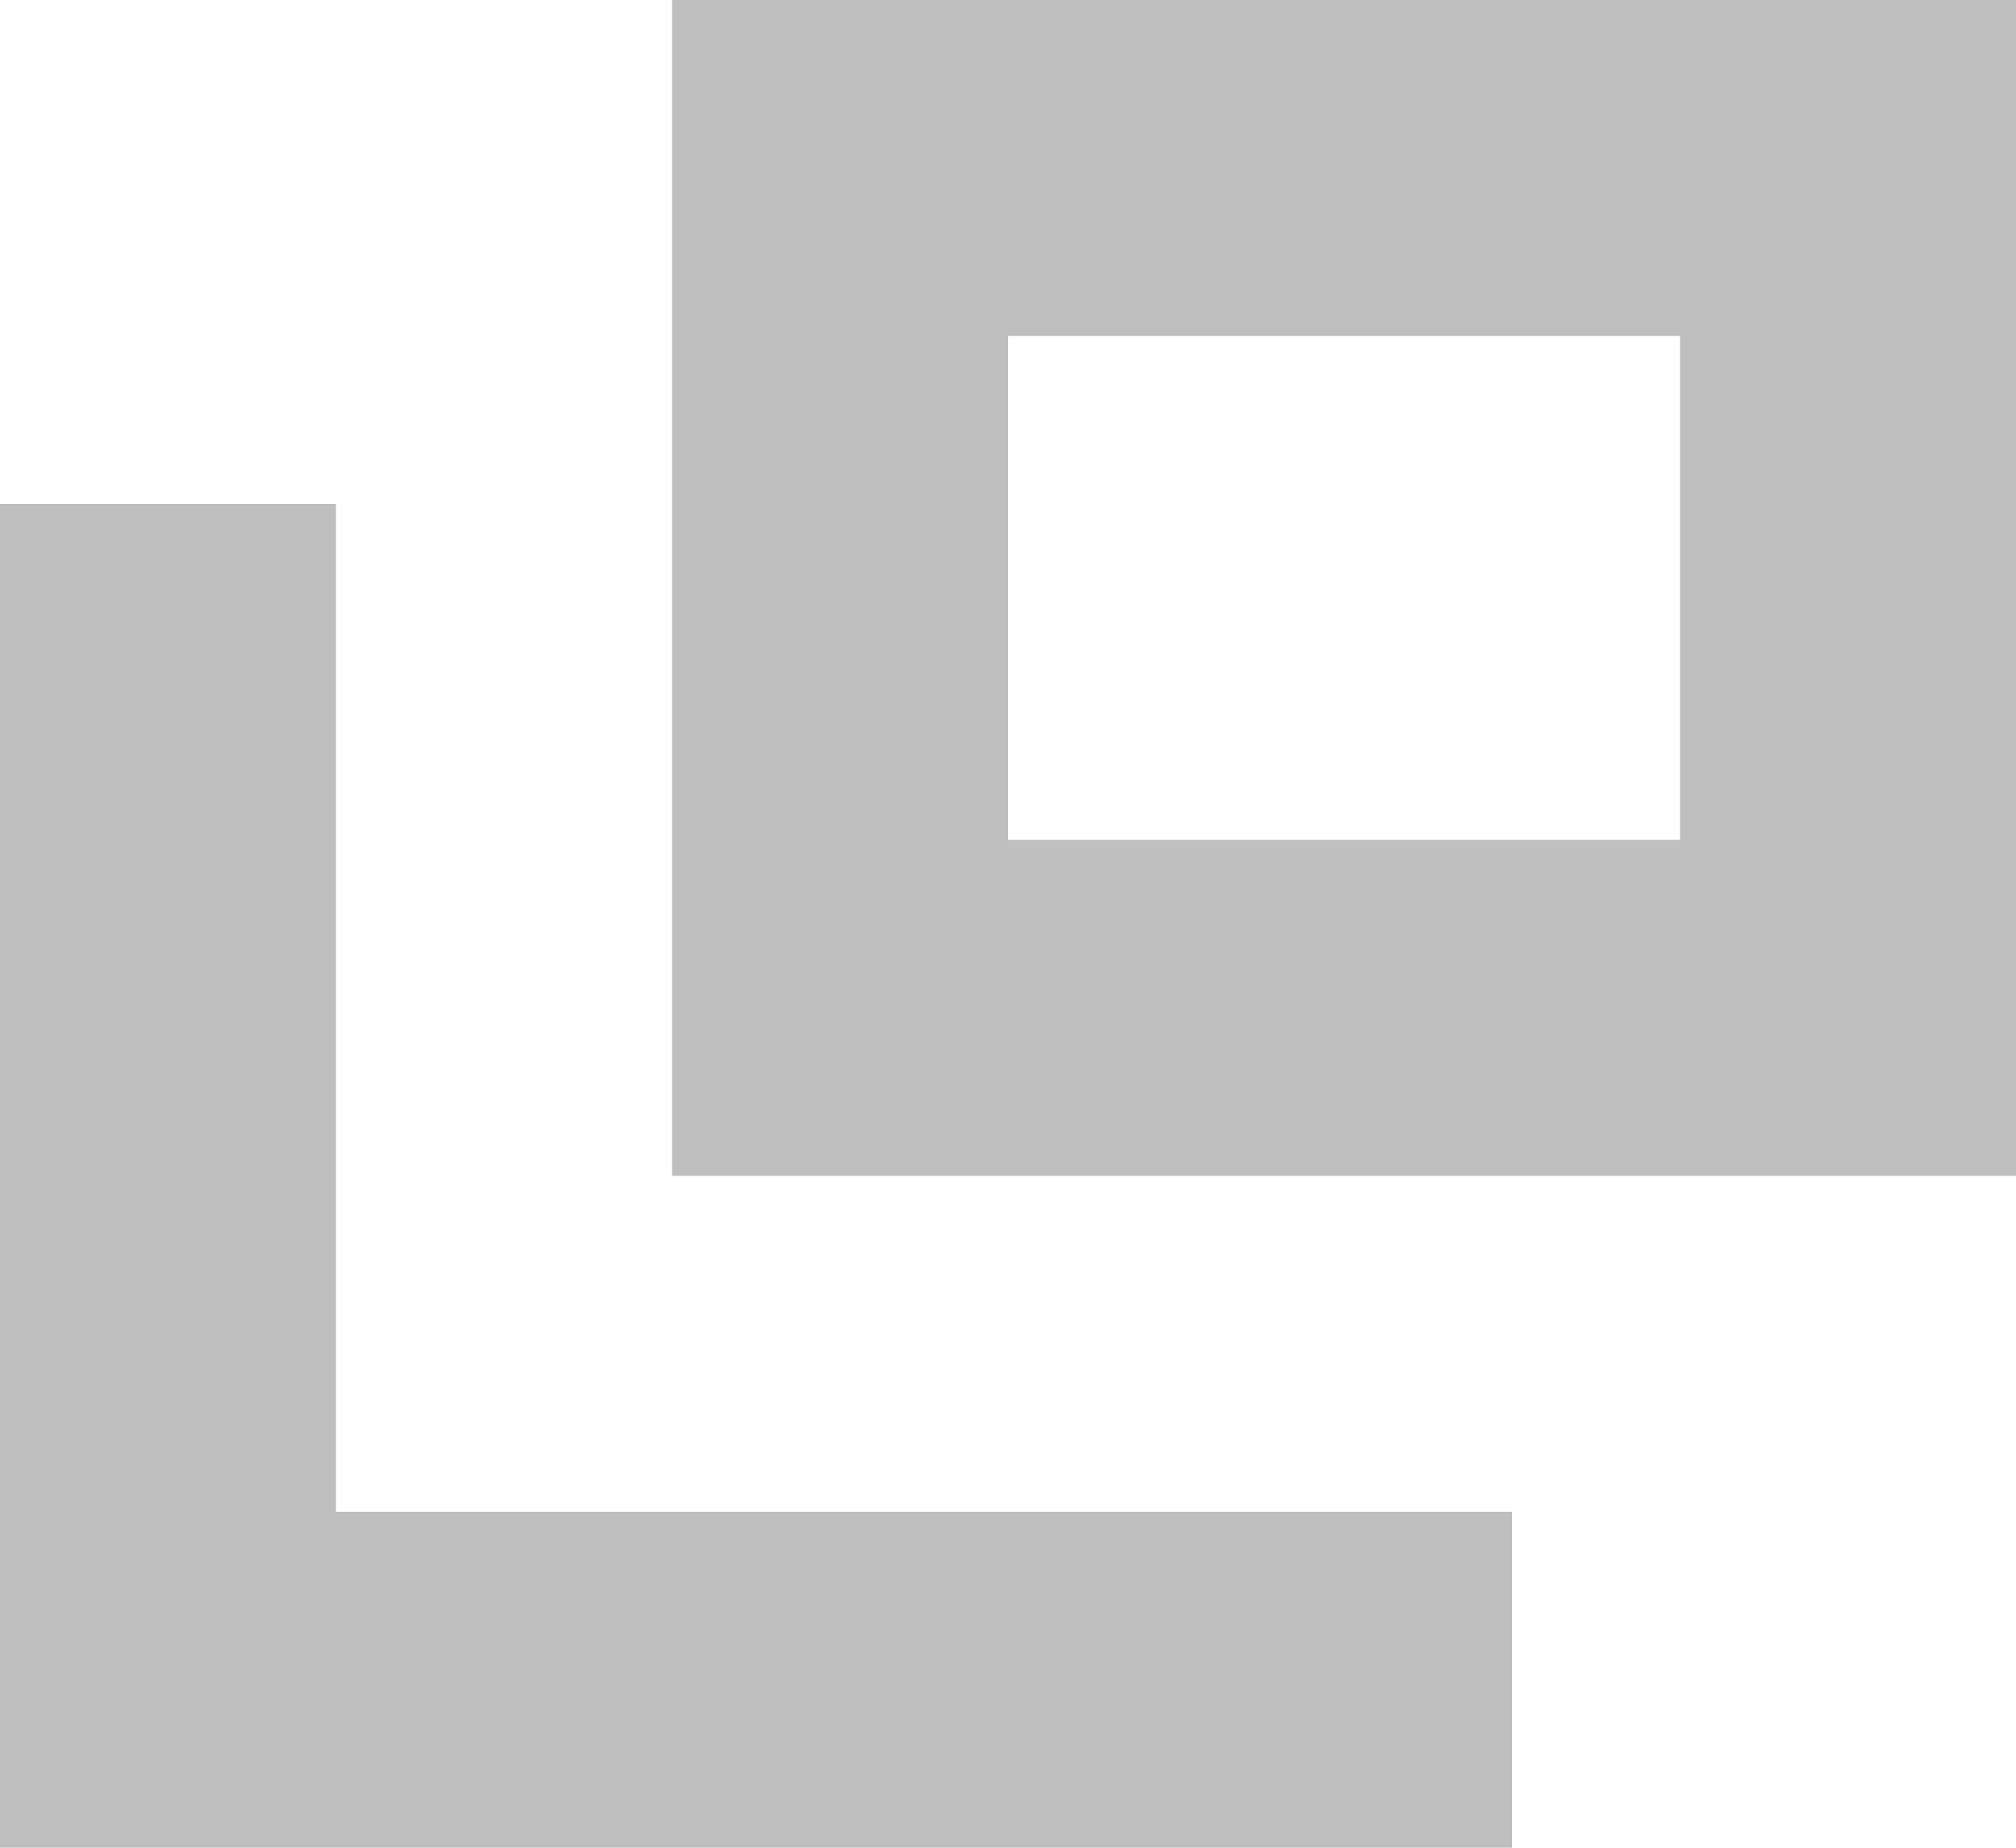
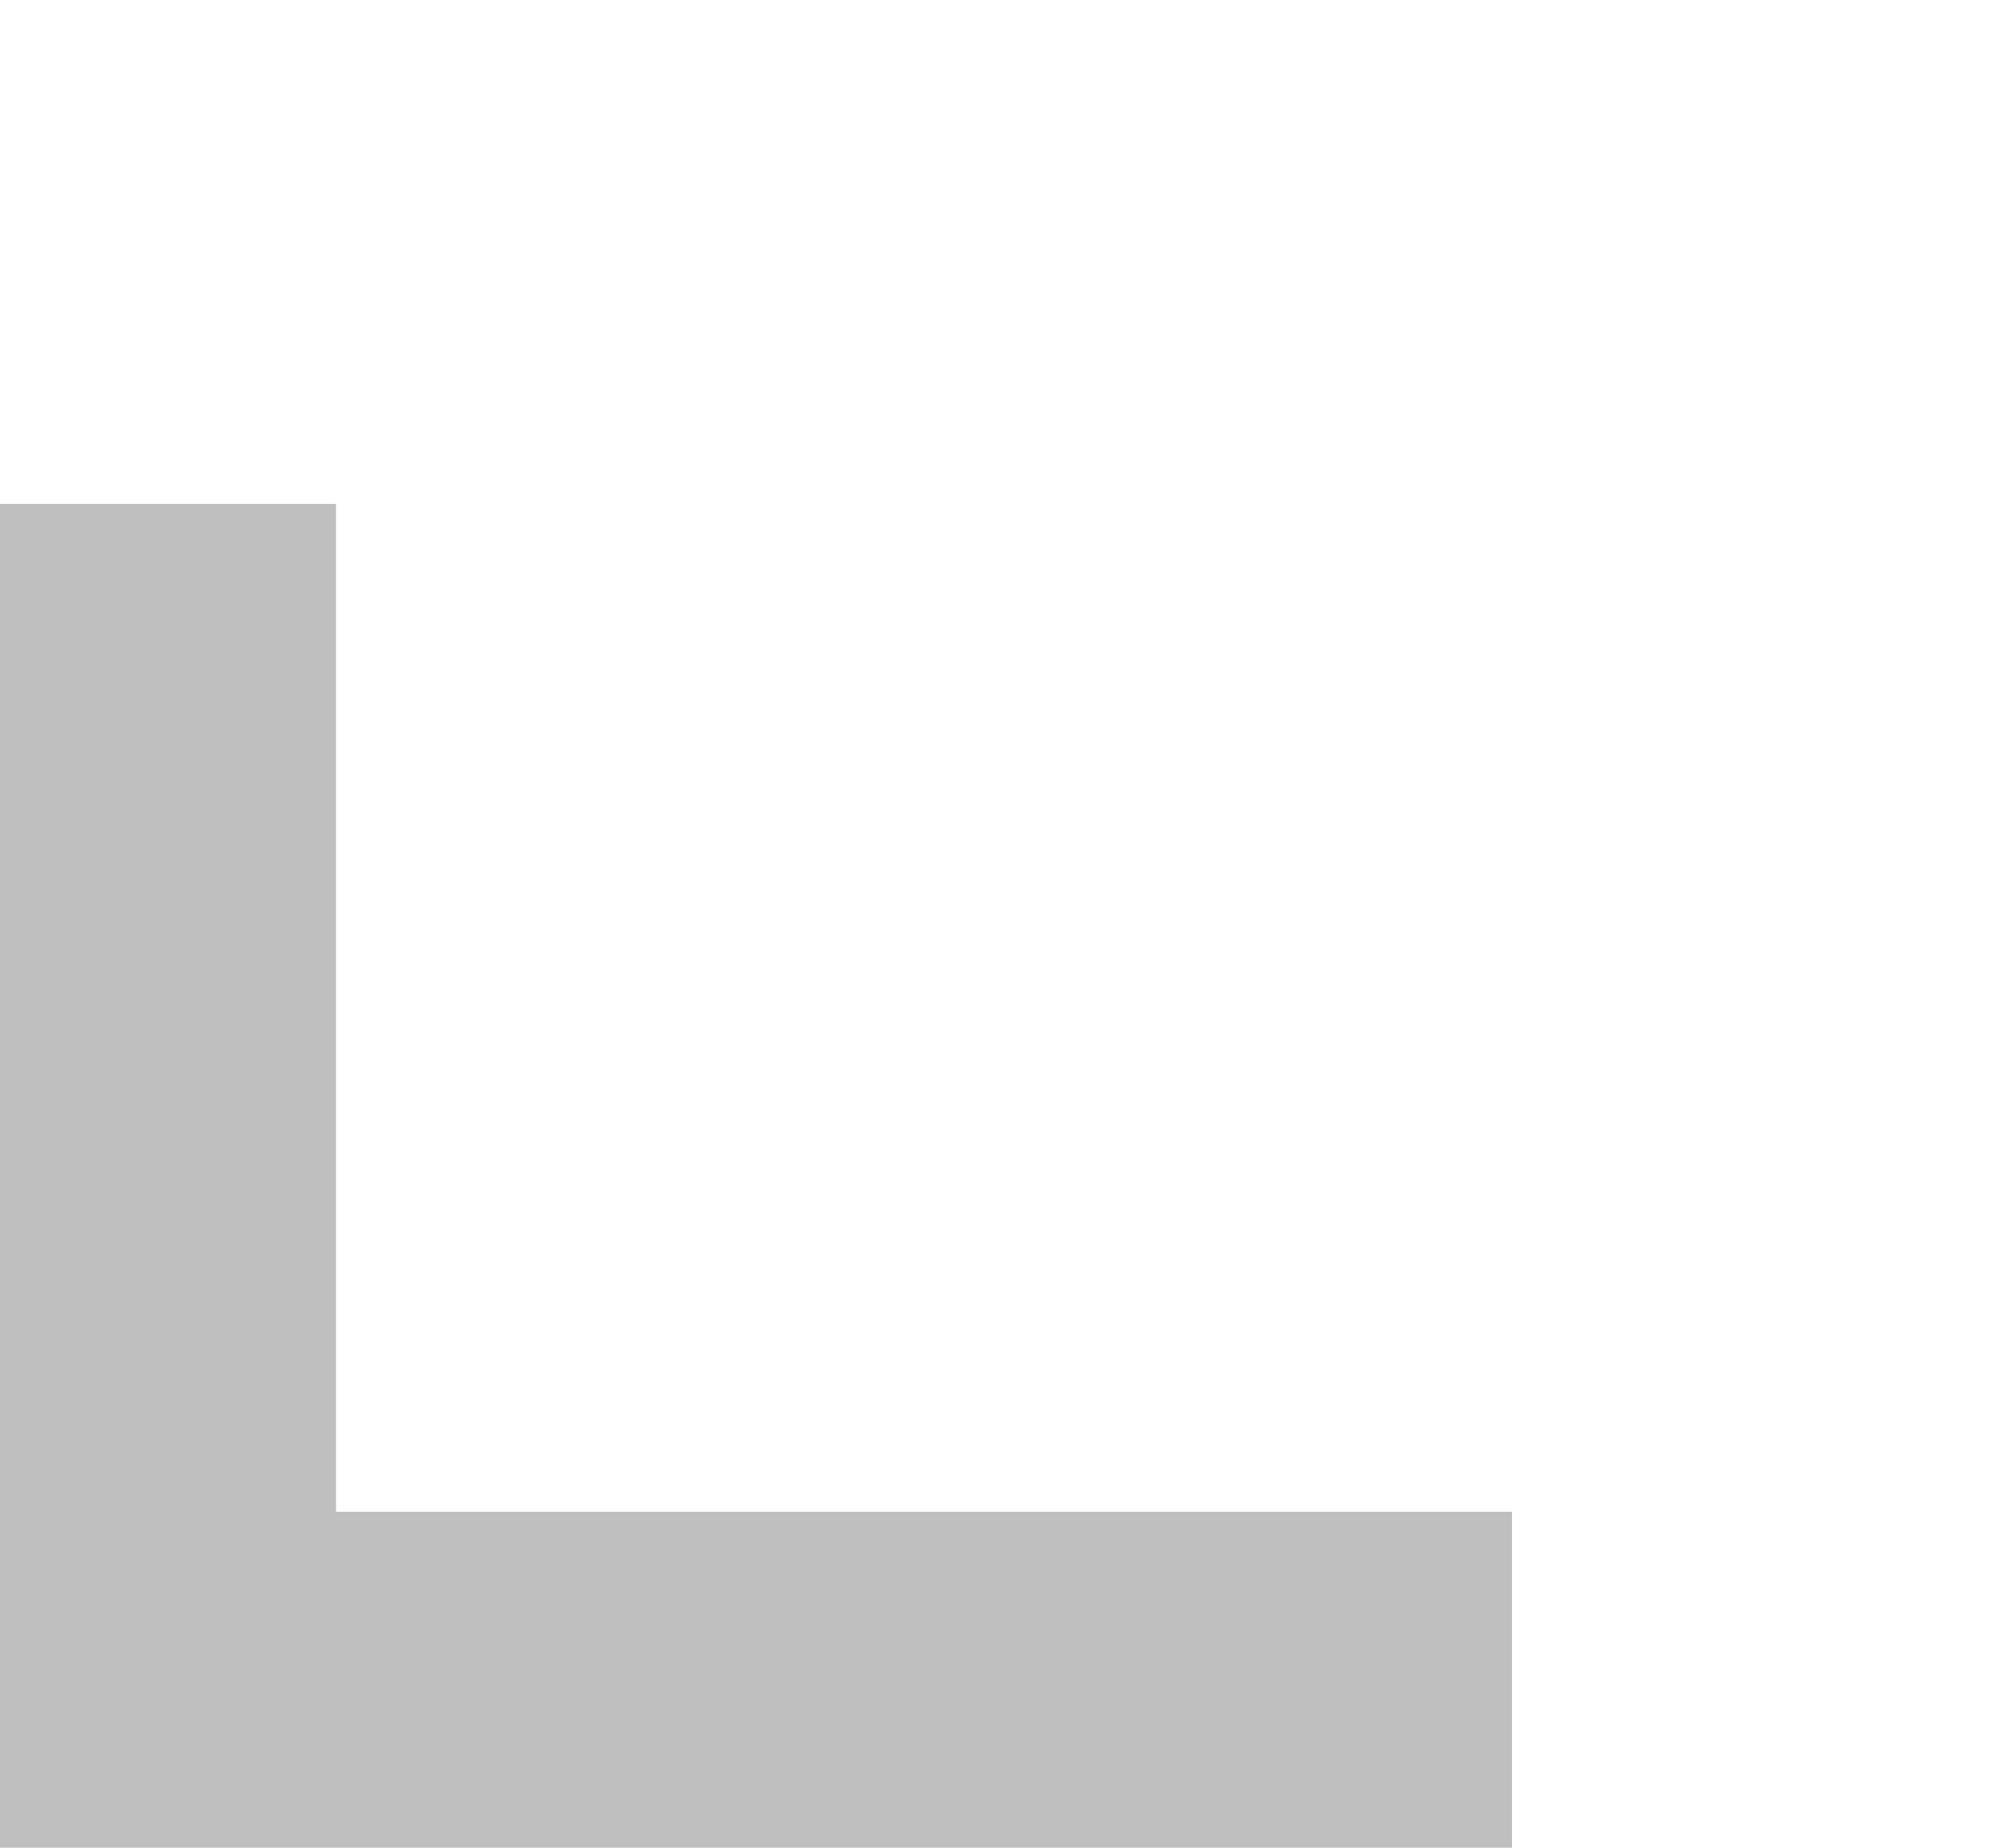
<svg xmlns="http://www.w3.org/2000/svg" id="_レイヤー_2" width="12" height="11" viewBox="0 0 12 11">
  <defs>
    <style>.cls-1{fill:#bfbfbf;}</style>
  </defs>
  <g id="_レイアウト">
    <polygon class="cls-1" points="2 3 0 3 0 11 1.054 11 1.997 11 9 11 9 9 2 9 2 3" />
-     <path class="cls-1" d="M4,0v7h8V0H4ZM10,5h-4v-3h4v3Z" />
  </g>
</svg>